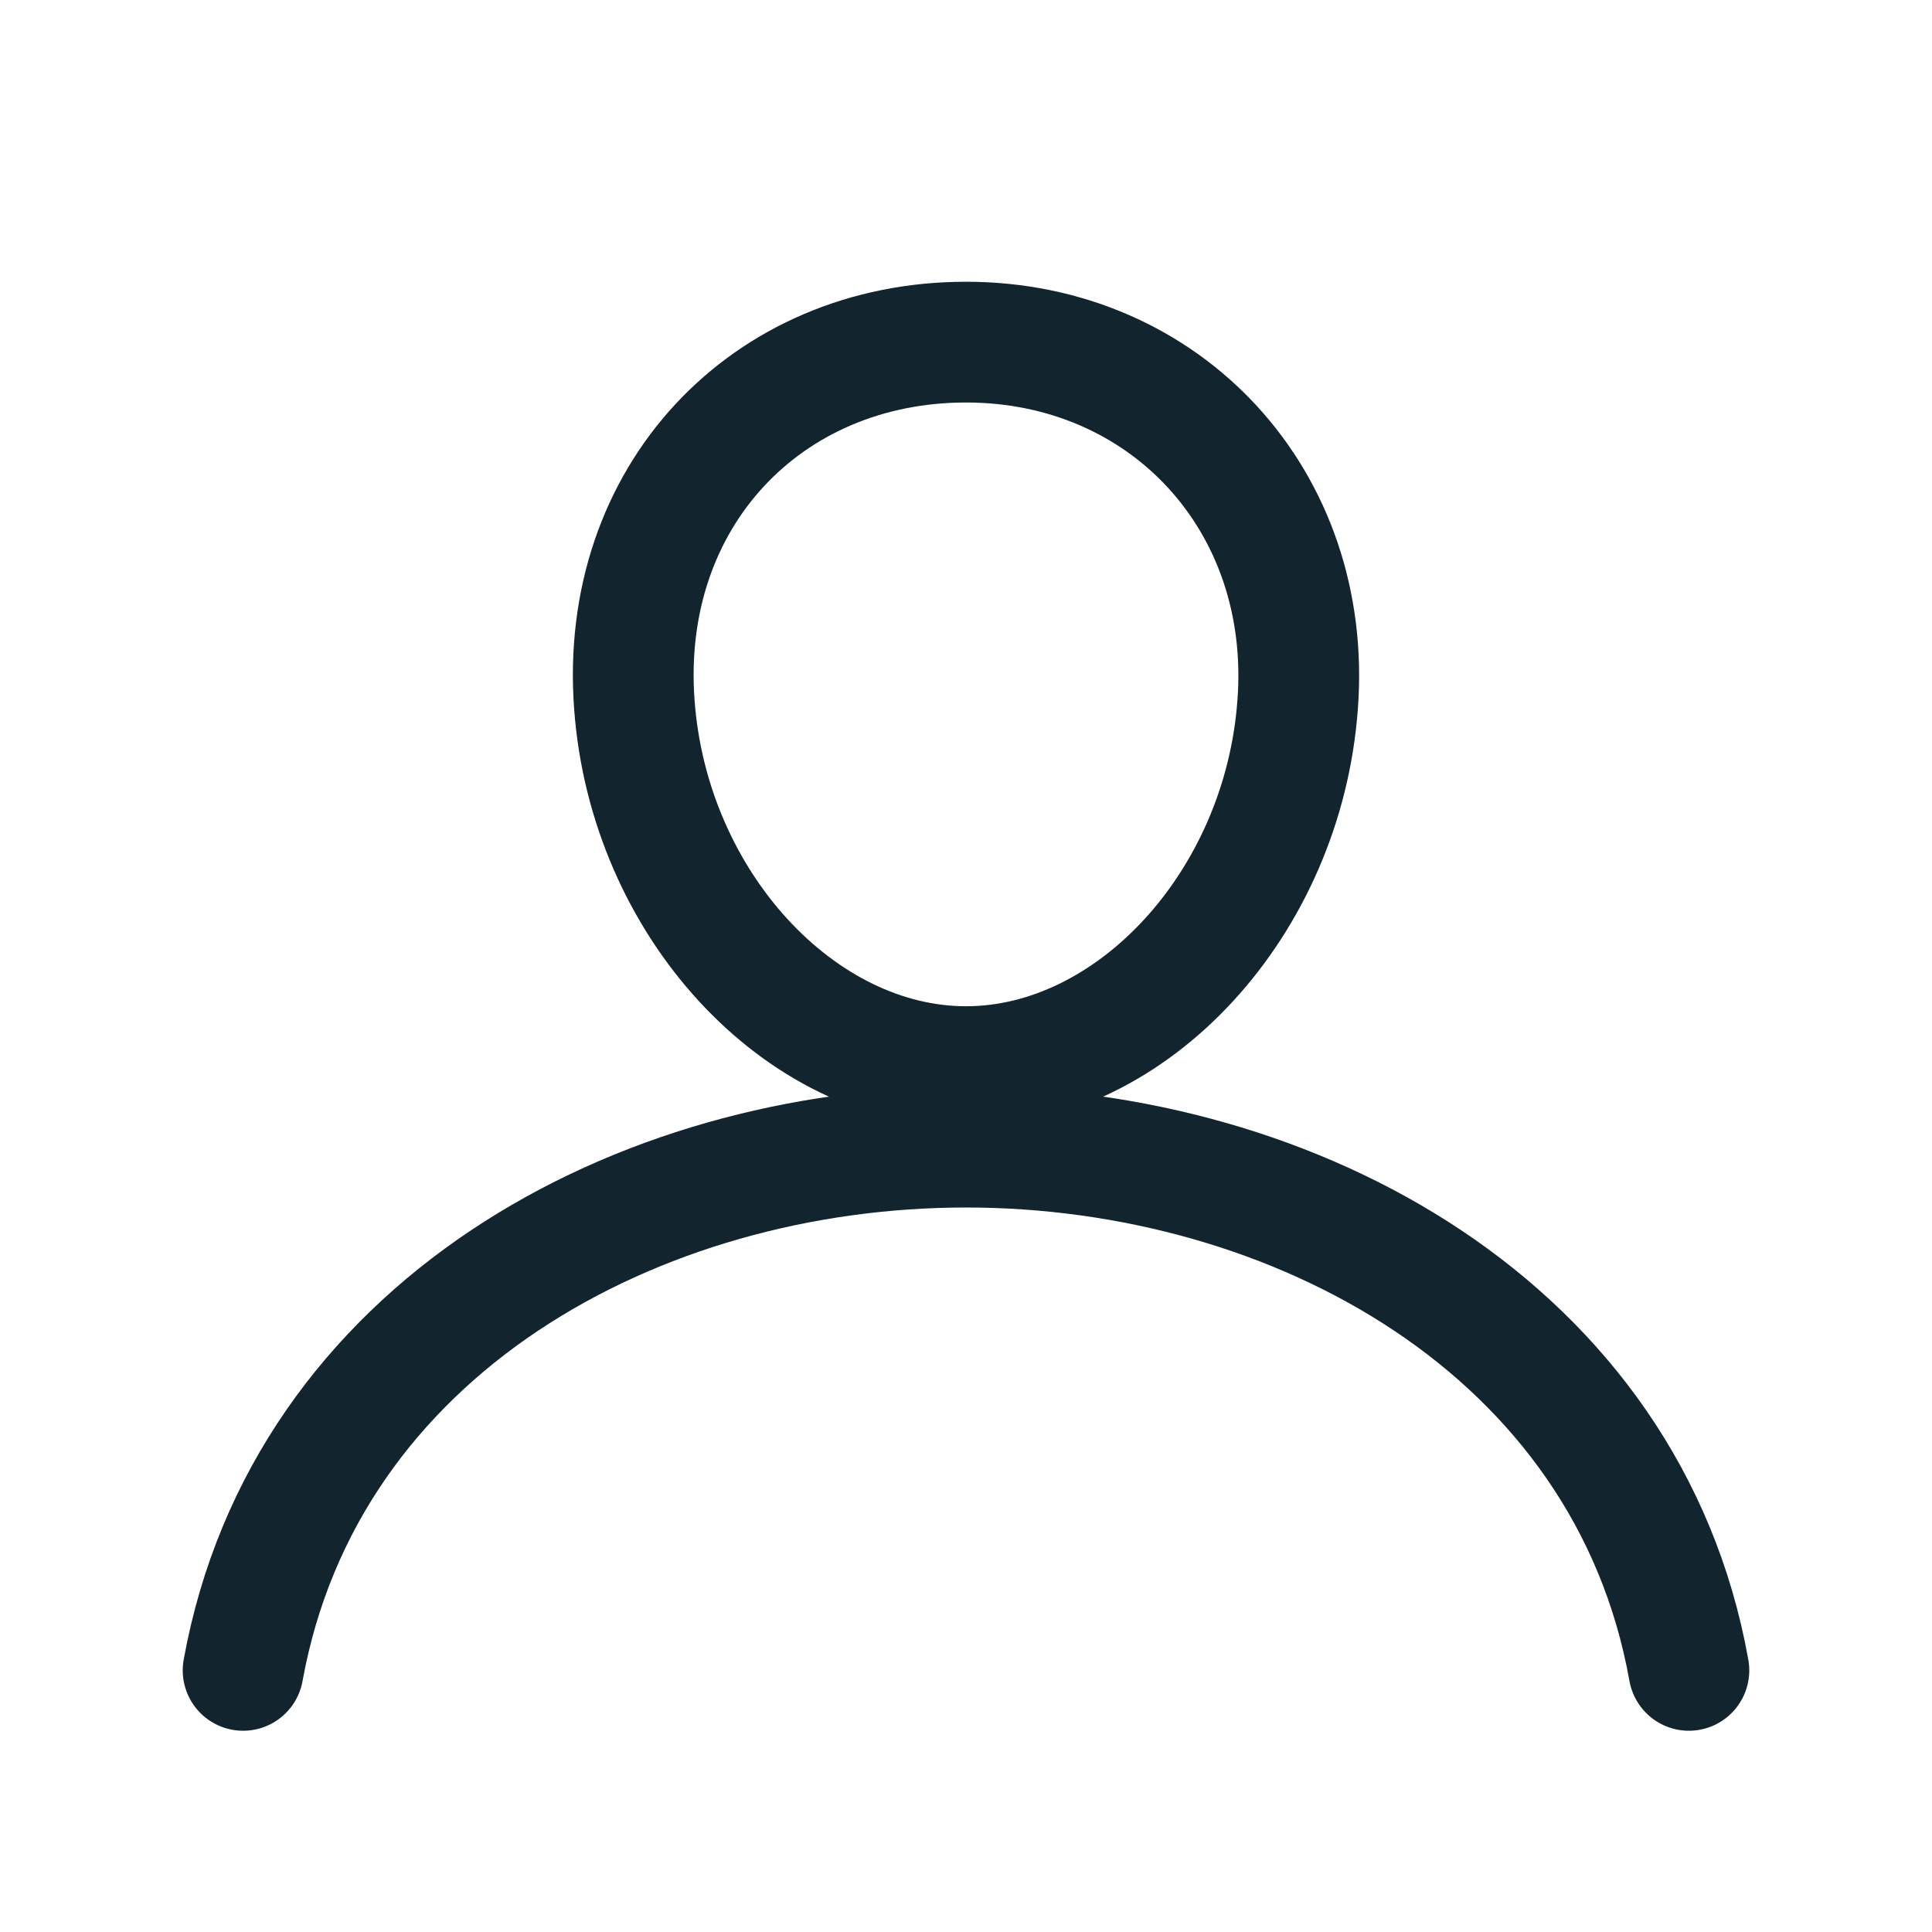
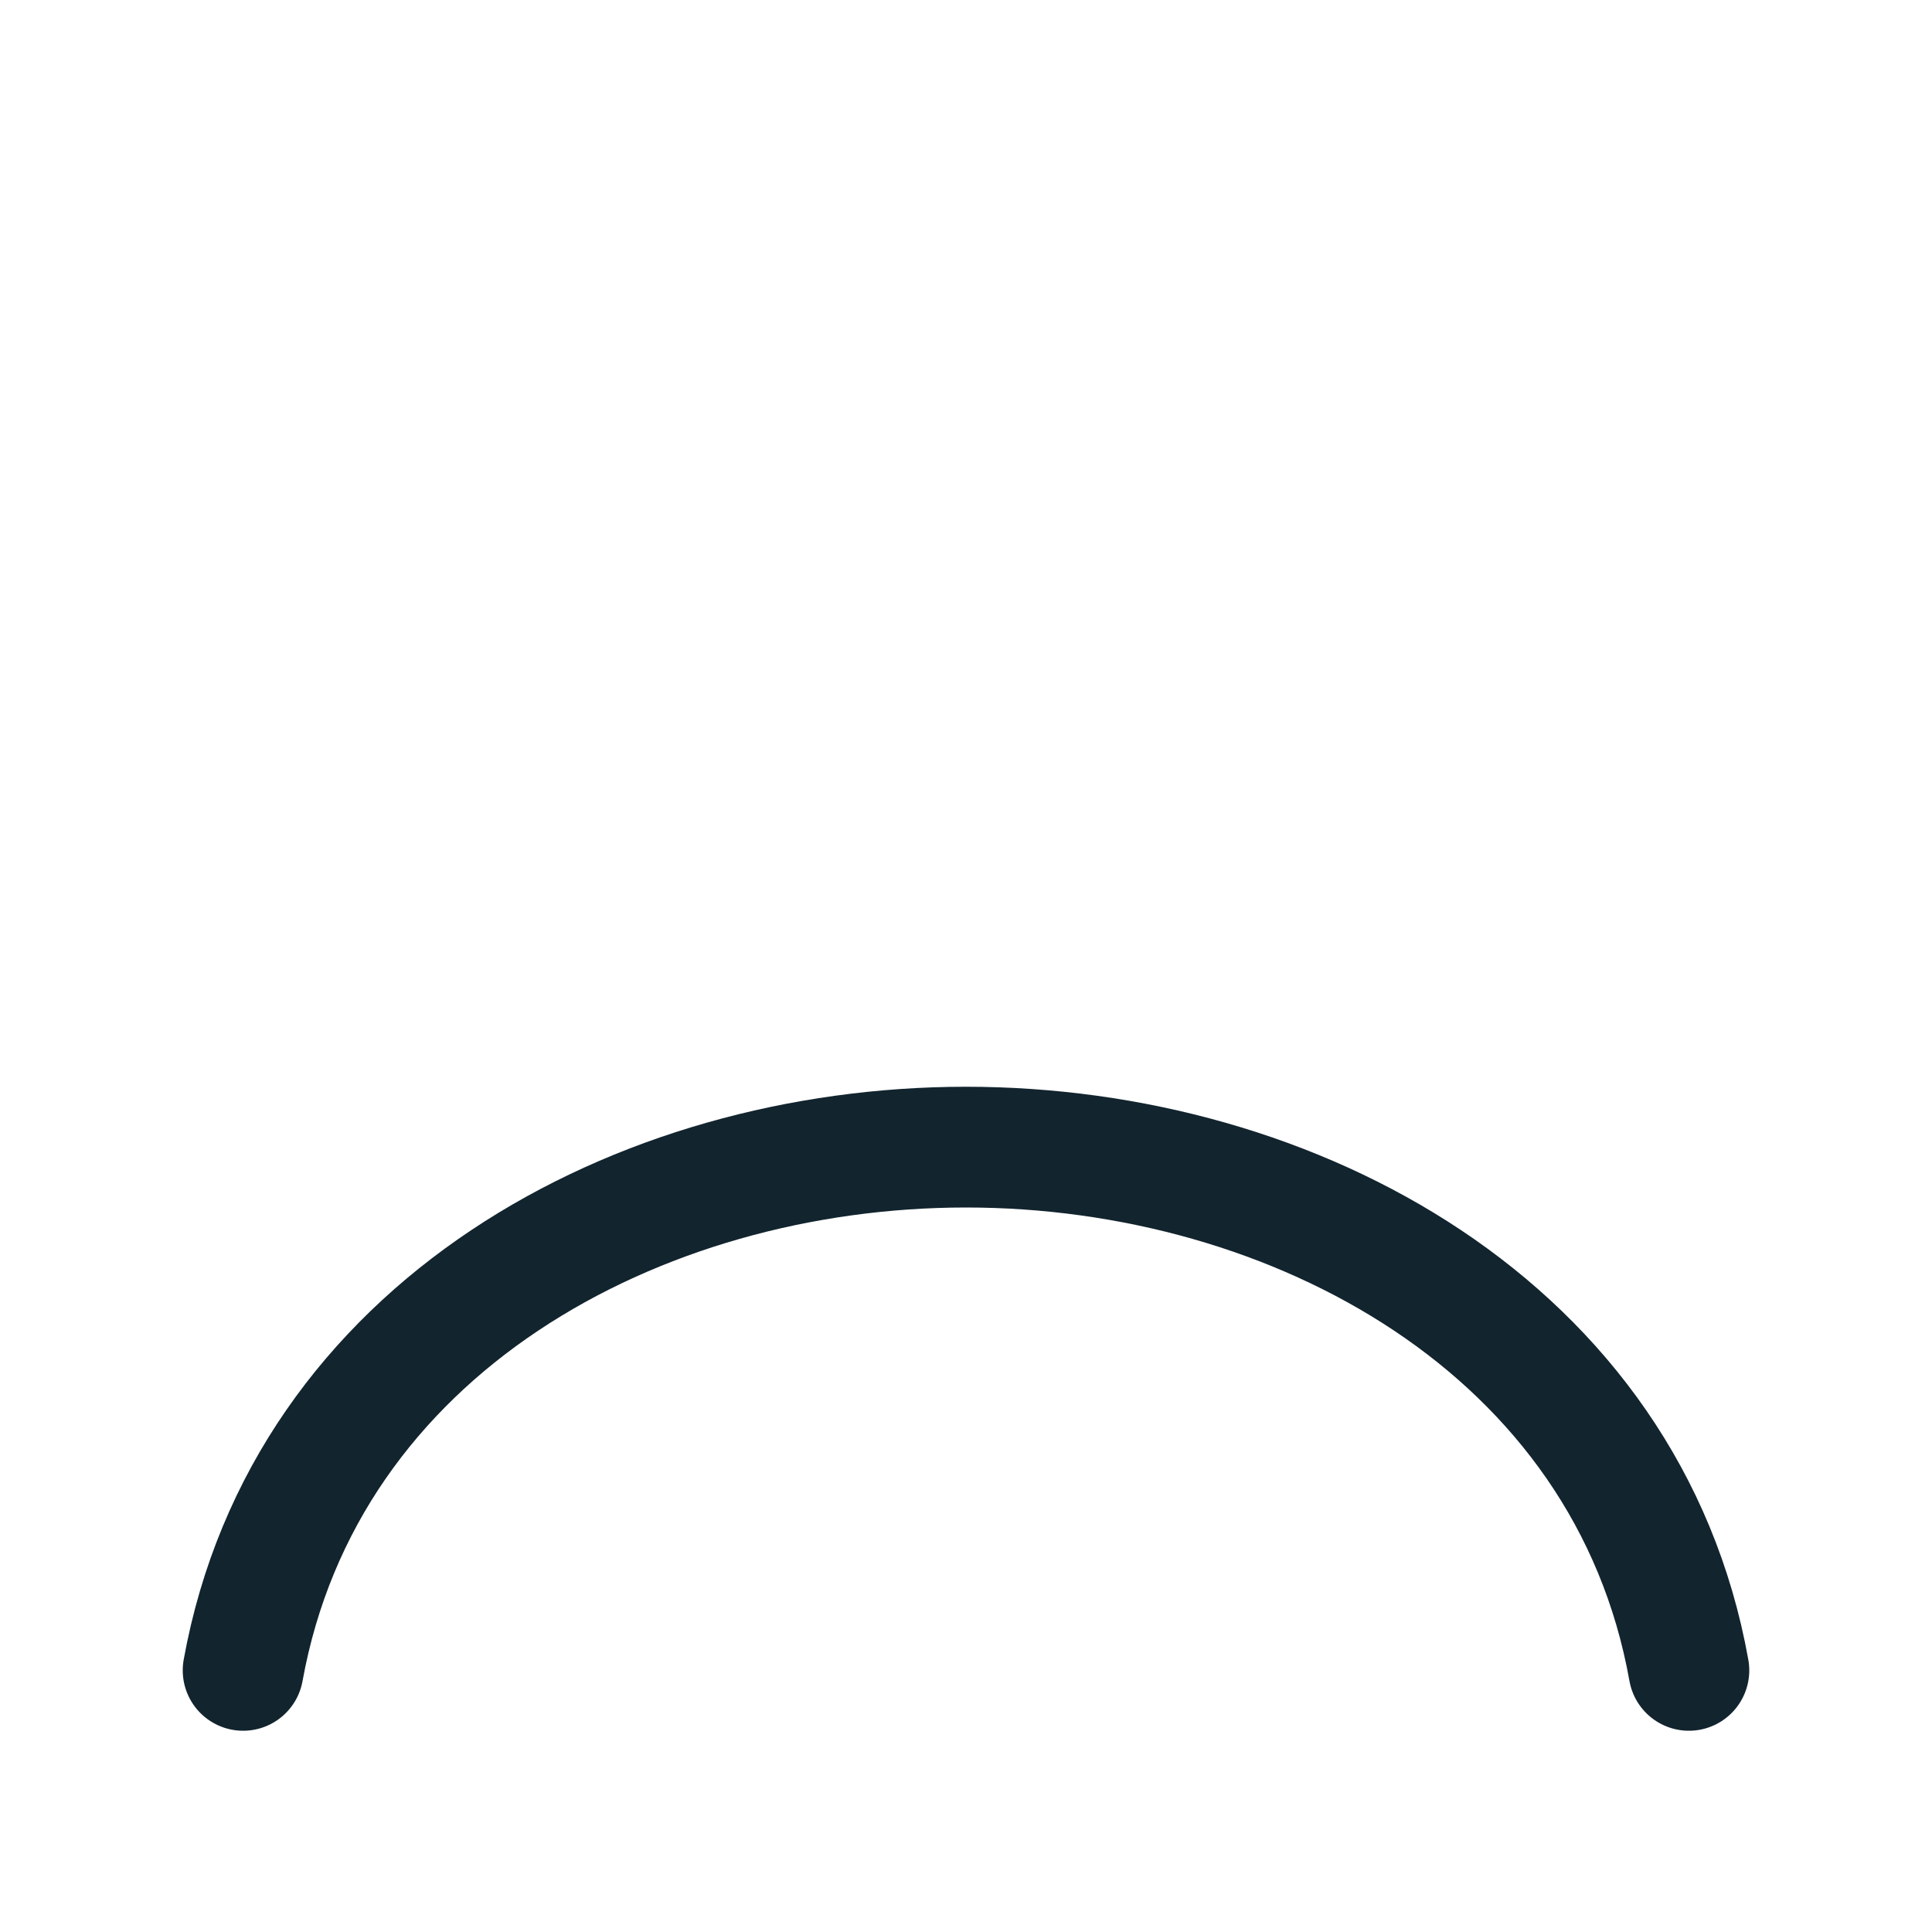
<svg xmlns="http://www.w3.org/2000/svg" version="1.1" id="Layer_1" x="0px" y="0px" viewBox="0 0 24 24" style="enable-background:new 0 0 24 24;" xml:space="preserve">
  <style type="text/css">
	.st0{fill:none;stroke:#12242E;stroke-width:1.5;stroke-linecap:round;stroke-miterlimit:10;}
</style>
-   <path class="st0" d="M16.12,8.75c-0.18,2.48-2.06,4.5-4.12,4.5s-3.94-2.02-4.12-4.5C7.69,6.17,9.52,4.25,12,4.25  C14.48,4.25,16.31,6.22,16.12,8.75z" />
  <path class="st0" d="M3.02,20.75c0.77-4.25,4.9-6.5,8.98-6.5s8.22,2.25,8.98,6.5" />
</svg>